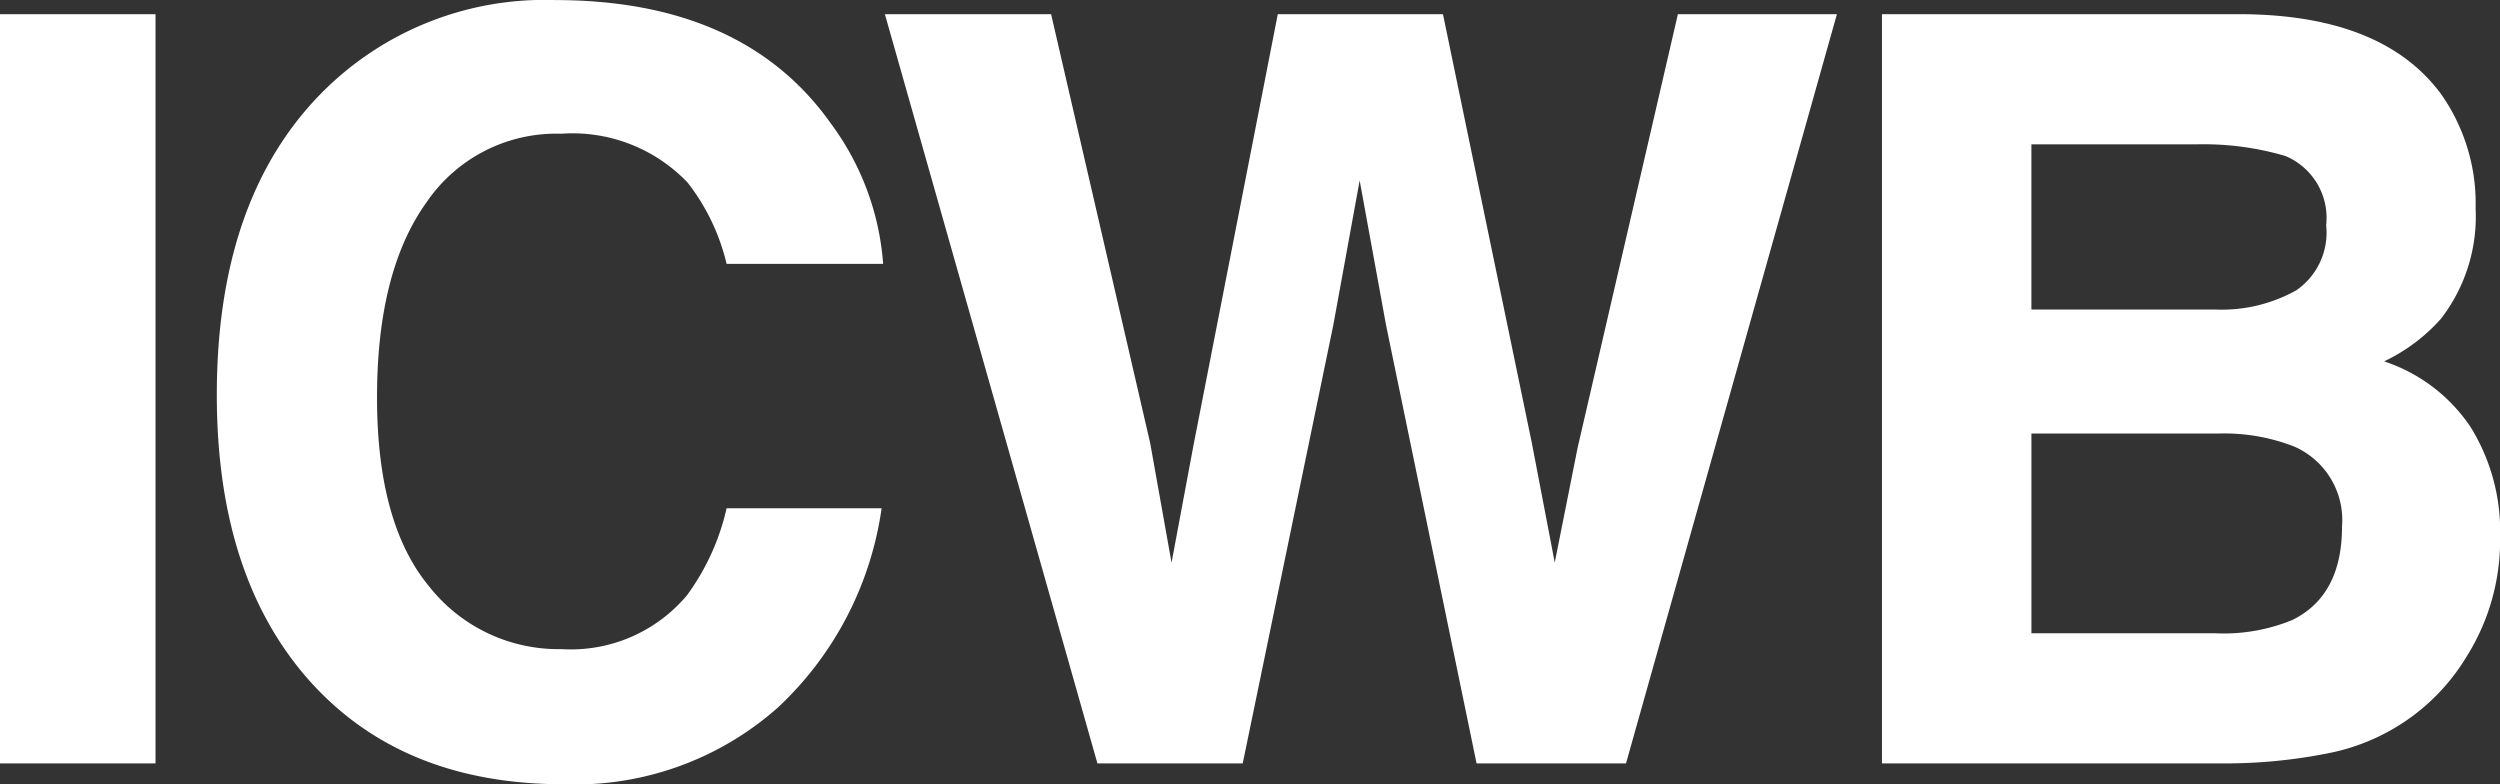
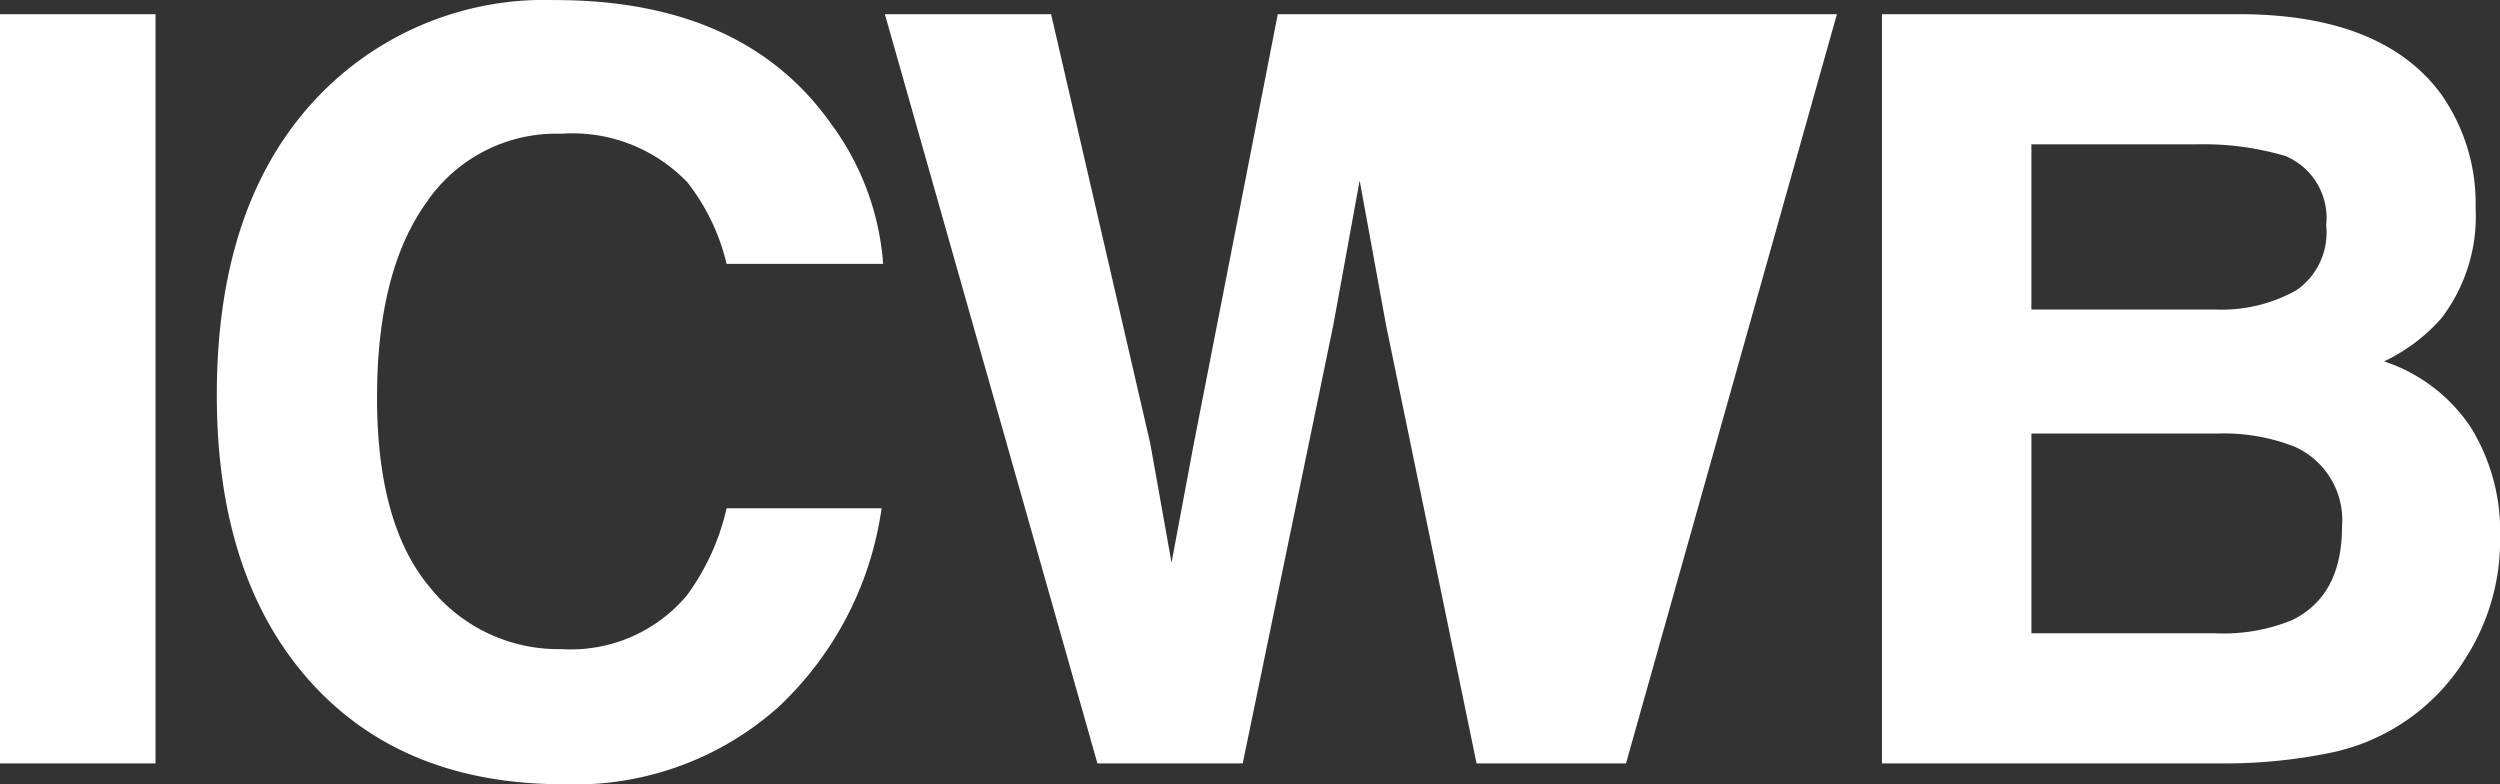
<svg xmlns="http://www.w3.org/2000/svg" width="115.284" height="36.164" viewBox="0 0 115.284 36.164">
  <rect x="0" y="0" width="115.284" height="36.164" fill="#333333" stroke="none" />
-   <path id="logo-icwb" d="M3.094-34.547h7.172V0H3.094ZM38.967-2.578A14.082,14.082,0,0,1,29.077.961q-7.453,0-11.719-4.781-4.266-4.8-4.266-13.172,0-9.047,4.852-13.945A14.457,14.457,0,0,1,28.678-35.2q8.719,0,12.75,5.719a12.38,12.38,0,0,1,2.391,6.445H36.6a9.75,9.75,0,0,0-1.8-3.75,7.34,7.34,0,0,0-5.836-2.25,7.235,7.235,0,0,0-6.211,3.176q-2.273,3.176-2.273,8.988t2.4,8.707a7.591,7.591,0,0,0,6.105,2.895,6.983,6.983,0,0,0,5.789-2.484A10.792,10.792,0,0,0,36.6-11.766h7.148A15.535,15.535,0,0,1,38.967-2.578Zm41.5-31.969H87.8L78.075,0H71.184L67.012-20.2l-1.219-6.68L64.575-20.2,60.4,0H53.7L43.9-34.547h7.664l4.57,19.781.984,5.508,1.008-5.391,3.891-19.9h7.617l4.1,19.781,1.055,5.508,1.055-5.3ZM105.534,0H89.878V-34.547h16.781q6.352.094,9,3.68a8.755,8.755,0,0,1,1.594,5.273,7.711,7.711,0,0,1-1.594,5.086,8.226,8.226,0,0,1-2.625,1.969,7.7,7.7,0,0,1,4,3.047,9.131,9.131,0,0,1,1.348,5.063,10.061,10.061,0,0,1-1.547,5.508A9.546,9.546,0,0,1,114.37-2.2a9.606,9.606,0,0,1-3.926,1.734A24.2,24.2,0,0,1,105.534,0Zm-.164-15.211h-8.6V-6h8.484a8.329,8.329,0,0,0,3.539-.609q2.3-1.125,2.3-4.312a3.7,3.7,0,0,0-2.227-3.7A8.92,8.92,0,0,0,105.37-15.211Zm3.586-6.586a3.231,3.231,0,0,0,1.406-3.023,3.091,3.091,0,0,0-1.875-3.187,13.27,13.27,0,0,0-4.125-.539H96.769v7.617h8.484A7.061,7.061,0,0,0,108.956-21.8Z" transform="translate(-3.094 35.203)" fill="#fff" />
+   <path id="logo-icwb" d="M3.094-34.547h7.172V0H3.094ZM38.967-2.578A14.082,14.082,0,0,1,29.077.961q-7.453,0-11.719-4.781-4.266-4.8-4.266-13.172,0-9.047,4.852-13.945A14.457,14.457,0,0,1,28.678-35.2q8.719,0,12.75,5.719a12.38,12.38,0,0,1,2.391,6.445H36.6a9.75,9.75,0,0,0-1.8-3.75,7.34,7.34,0,0,0-5.836-2.25,7.235,7.235,0,0,0-6.211,3.176q-2.273,3.176-2.273,8.988t2.4,8.707a7.591,7.591,0,0,0,6.105,2.895,6.983,6.983,0,0,0,5.789-2.484A10.792,10.792,0,0,0,36.6-11.766h7.148A15.535,15.535,0,0,1,38.967-2.578Zm41.5-31.969H87.8L78.075,0H71.184L67.012-20.2l-1.219-6.68L64.575-20.2,60.4,0H53.7L43.9-34.547h7.664l4.57,19.781.984,5.508,1.008-5.391,3.891-19.9h7.617ZM105.534,0H89.878V-34.547h16.781q6.352.094,9,3.68a8.755,8.755,0,0,1,1.594,5.273,7.711,7.711,0,0,1-1.594,5.086,8.226,8.226,0,0,1-2.625,1.969,7.7,7.7,0,0,1,4,3.047,9.131,9.131,0,0,1,1.348,5.063,10.061,10.061,0,0,1-1.547,5.508A9.546,9.546,0,0,1,114.37-2.2a9.606,9.606,0,0,1-3.926,1.734A24.2,24.2,0,0,1,105.534,0Zm-.164-15.211h-8.6V-6h8.484a8.329,8.329,0,0,0,3.539-.609q2.3-1.125,2.3-4.312a3.7,3.7,0,0,0-2.227-3.7A8.92,8.92,0,0,0,105.37-15.211Zm3.586-6.586a3.231,3.231,0,0,0,1.406-3.023,3.091,3.091,0,0,0-1.875-3.187,13.27,13.27,0,0,0-4.125-.539H96.769v7.617h8.484A7.061,7.061,0,0,0,108.956-21.8Z" transform="translate(-3.094 35.203)" fill="#fff" />
</svg>